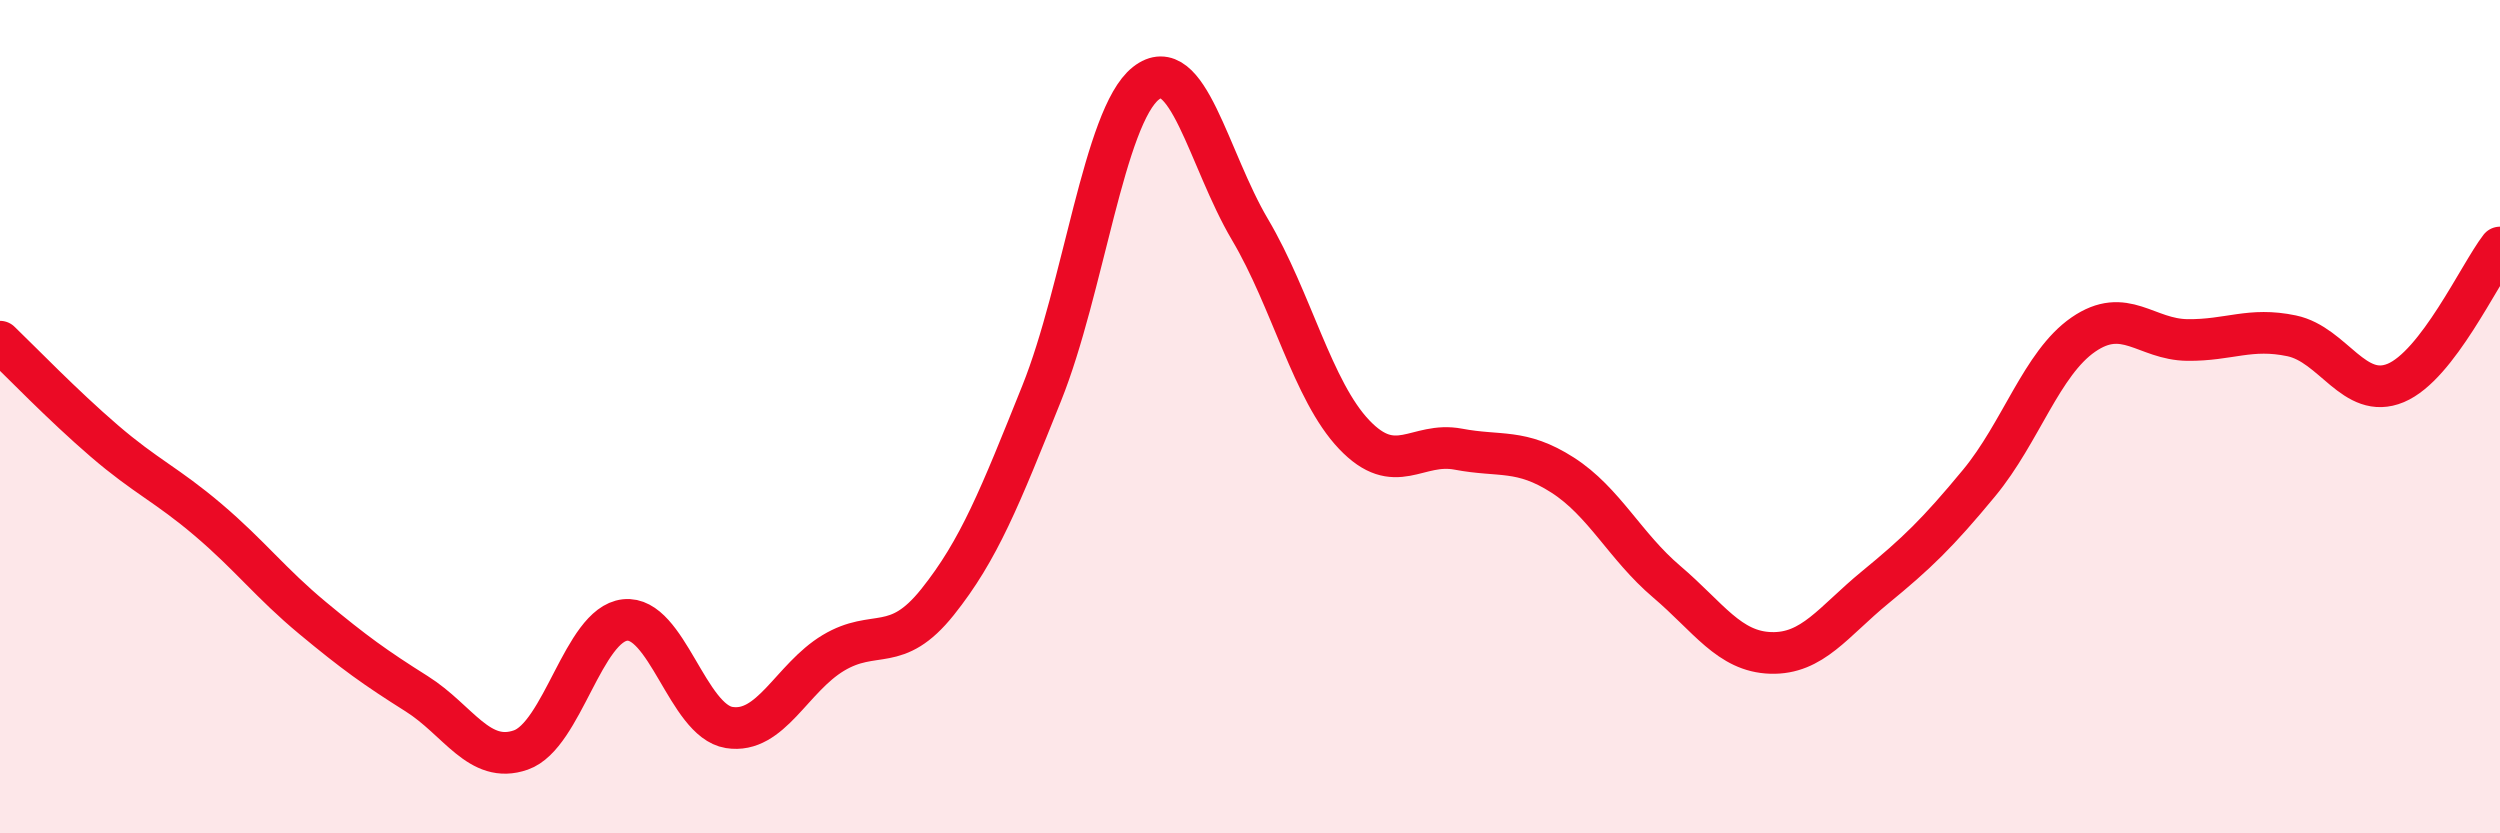
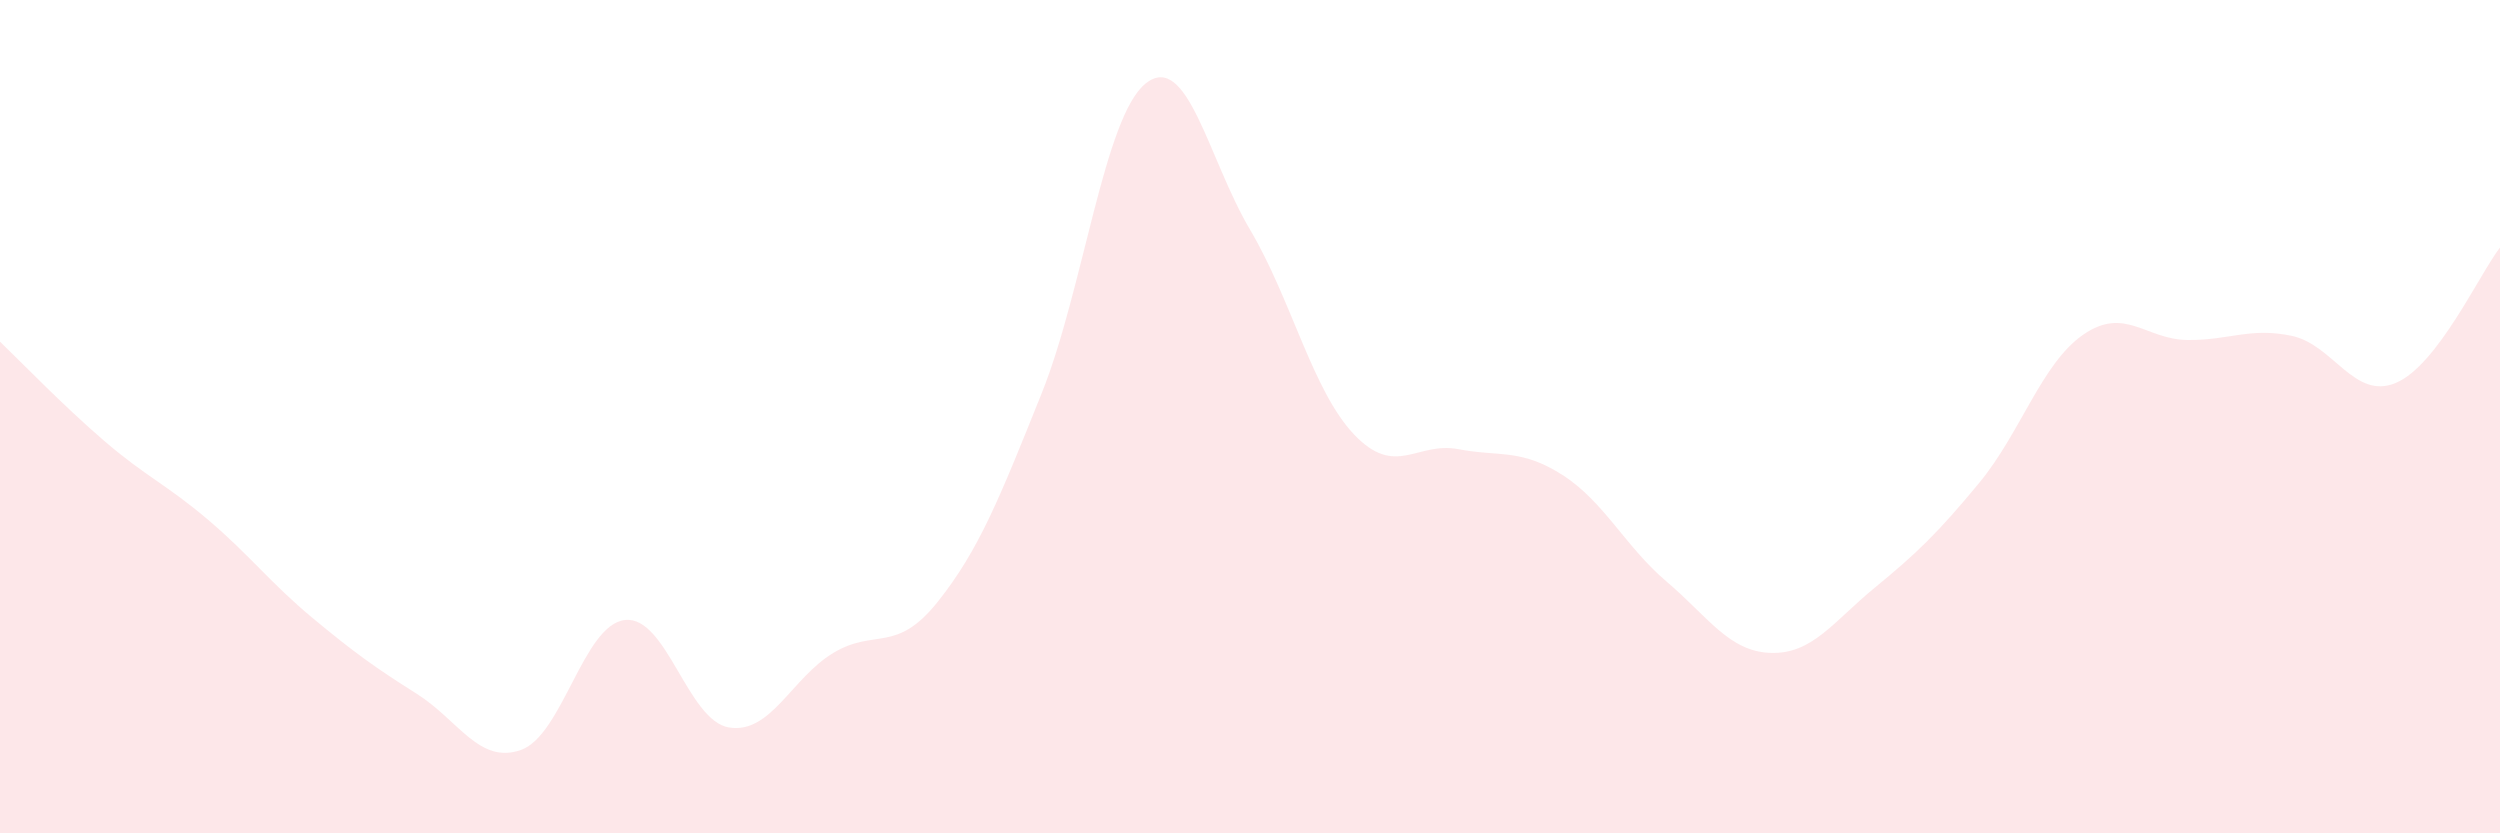
<svg xmlns="http://www.w3.org/2000/svg" width="60" height="20" viewBox="0 0 60 20">
  <path d="M 0,8.2 C 0.5,8.68 1.5,9.72 2.5,10.58 C 3.5,11.44 4,11.63 5,12.48 C 6,13.33 6.5,14 7.5,14.83 C 8.5,15.66 9,16.02 10,16.65 C 11,17.28 11.5,18.35 12.5,18 C 13.5,17.65 14,14.99 15,14.88 C 16,14.77 16.5,17.3 17.5,17.46 C 18.5,17.62 19,16.27 20,15.67 C 21,15.07 21.5,15.7 22.5,14.45 C 23.5,13.2 24,11.93 25,9.44 C 26,6.95 26.5,2.79 27.5,2 C 28.5,1.21 29,3.82 30,5.51 C 31,7.2 31.5,9.38 32.5,10.43 C 33.5,11.48 34,10.59 35,10.78 C 36,10.97 36.5,10.76 37.5,11.4 C 38.5,12.04 39,13.11 40,13.96 C 41,14.81 41.5,15.64 42.5,15.67 C 43.5,15.7 44,14.92 45,14.1 C 46,13.28 46.5,12.8 47.5,11.59 C 48.5,10.38 49,8.72 50,8.03 C 51,7.34 51.5,8.15 52.5,8.16 C 53.5,8.17 54,7.85 55,8.06 C 56,8.27 56.5,9.61 57.5,9.19 C 58.5,8.77 59.5,6.59 60,5.94L60 20L0 20Z" fill="#EB0A25" opacity="0.1" stroke-linecap="round" stroke-linejoin="round" />
-   <path d="M 0,8.2 C 0.5,8.68 1.5,9.72 2.5,10.58 C 3.5,11.44 4,11.63 5,12.48 C 6,13.33 6.5,14 7.5,14.83 C 8.5,15.66 9,16.02 10,16.65 C 11,17.28 11.5,18.35 12.5,18 C 13.5,17.65 14,14.99 15,14.88 C 16,14.77 16.5,17.3 17.5,17.46 C 18.5,17.62 19,16.27 20,15.67 C 21,15.07 21.5,15.7 22.5,14.45 C 23.5,13.2 24,11.93 25,9.44 C 26,6.95 26.5,2.79 27.5,2 C 28.5,1.21 29,3.82 30,5.51 C 31,7.2 31.5,9.38 32.5,10.43 C 33.5,11.48 34,10.59 35,10.78 C 36,10.97 36.5,10.76 37.5,11.4 C 38.5,12.04 39,13.11 40,13.96 C 41,14.81 41.5,15.64 42.5,15.67 C 43.5,15.7 44,14.92 45,14.1 C 46,13.28 46.5,12.8 47.5,11.59 C 48.5,10.38 49,8.72 50,8.03 C 51,7.34 51.5,8.15 52.5,8.16 C 53.5,8.17 54,7.85 55,8.06 C 56,8.27 56.5,9.61 57.5,9.19 C 58.5,8.77 59.5,6.59 60,5.94" stroke="#EB0A25" stroke-width="1" fill="none" stroke-linecap="round" stroke-linejoin="round" />
</svg>